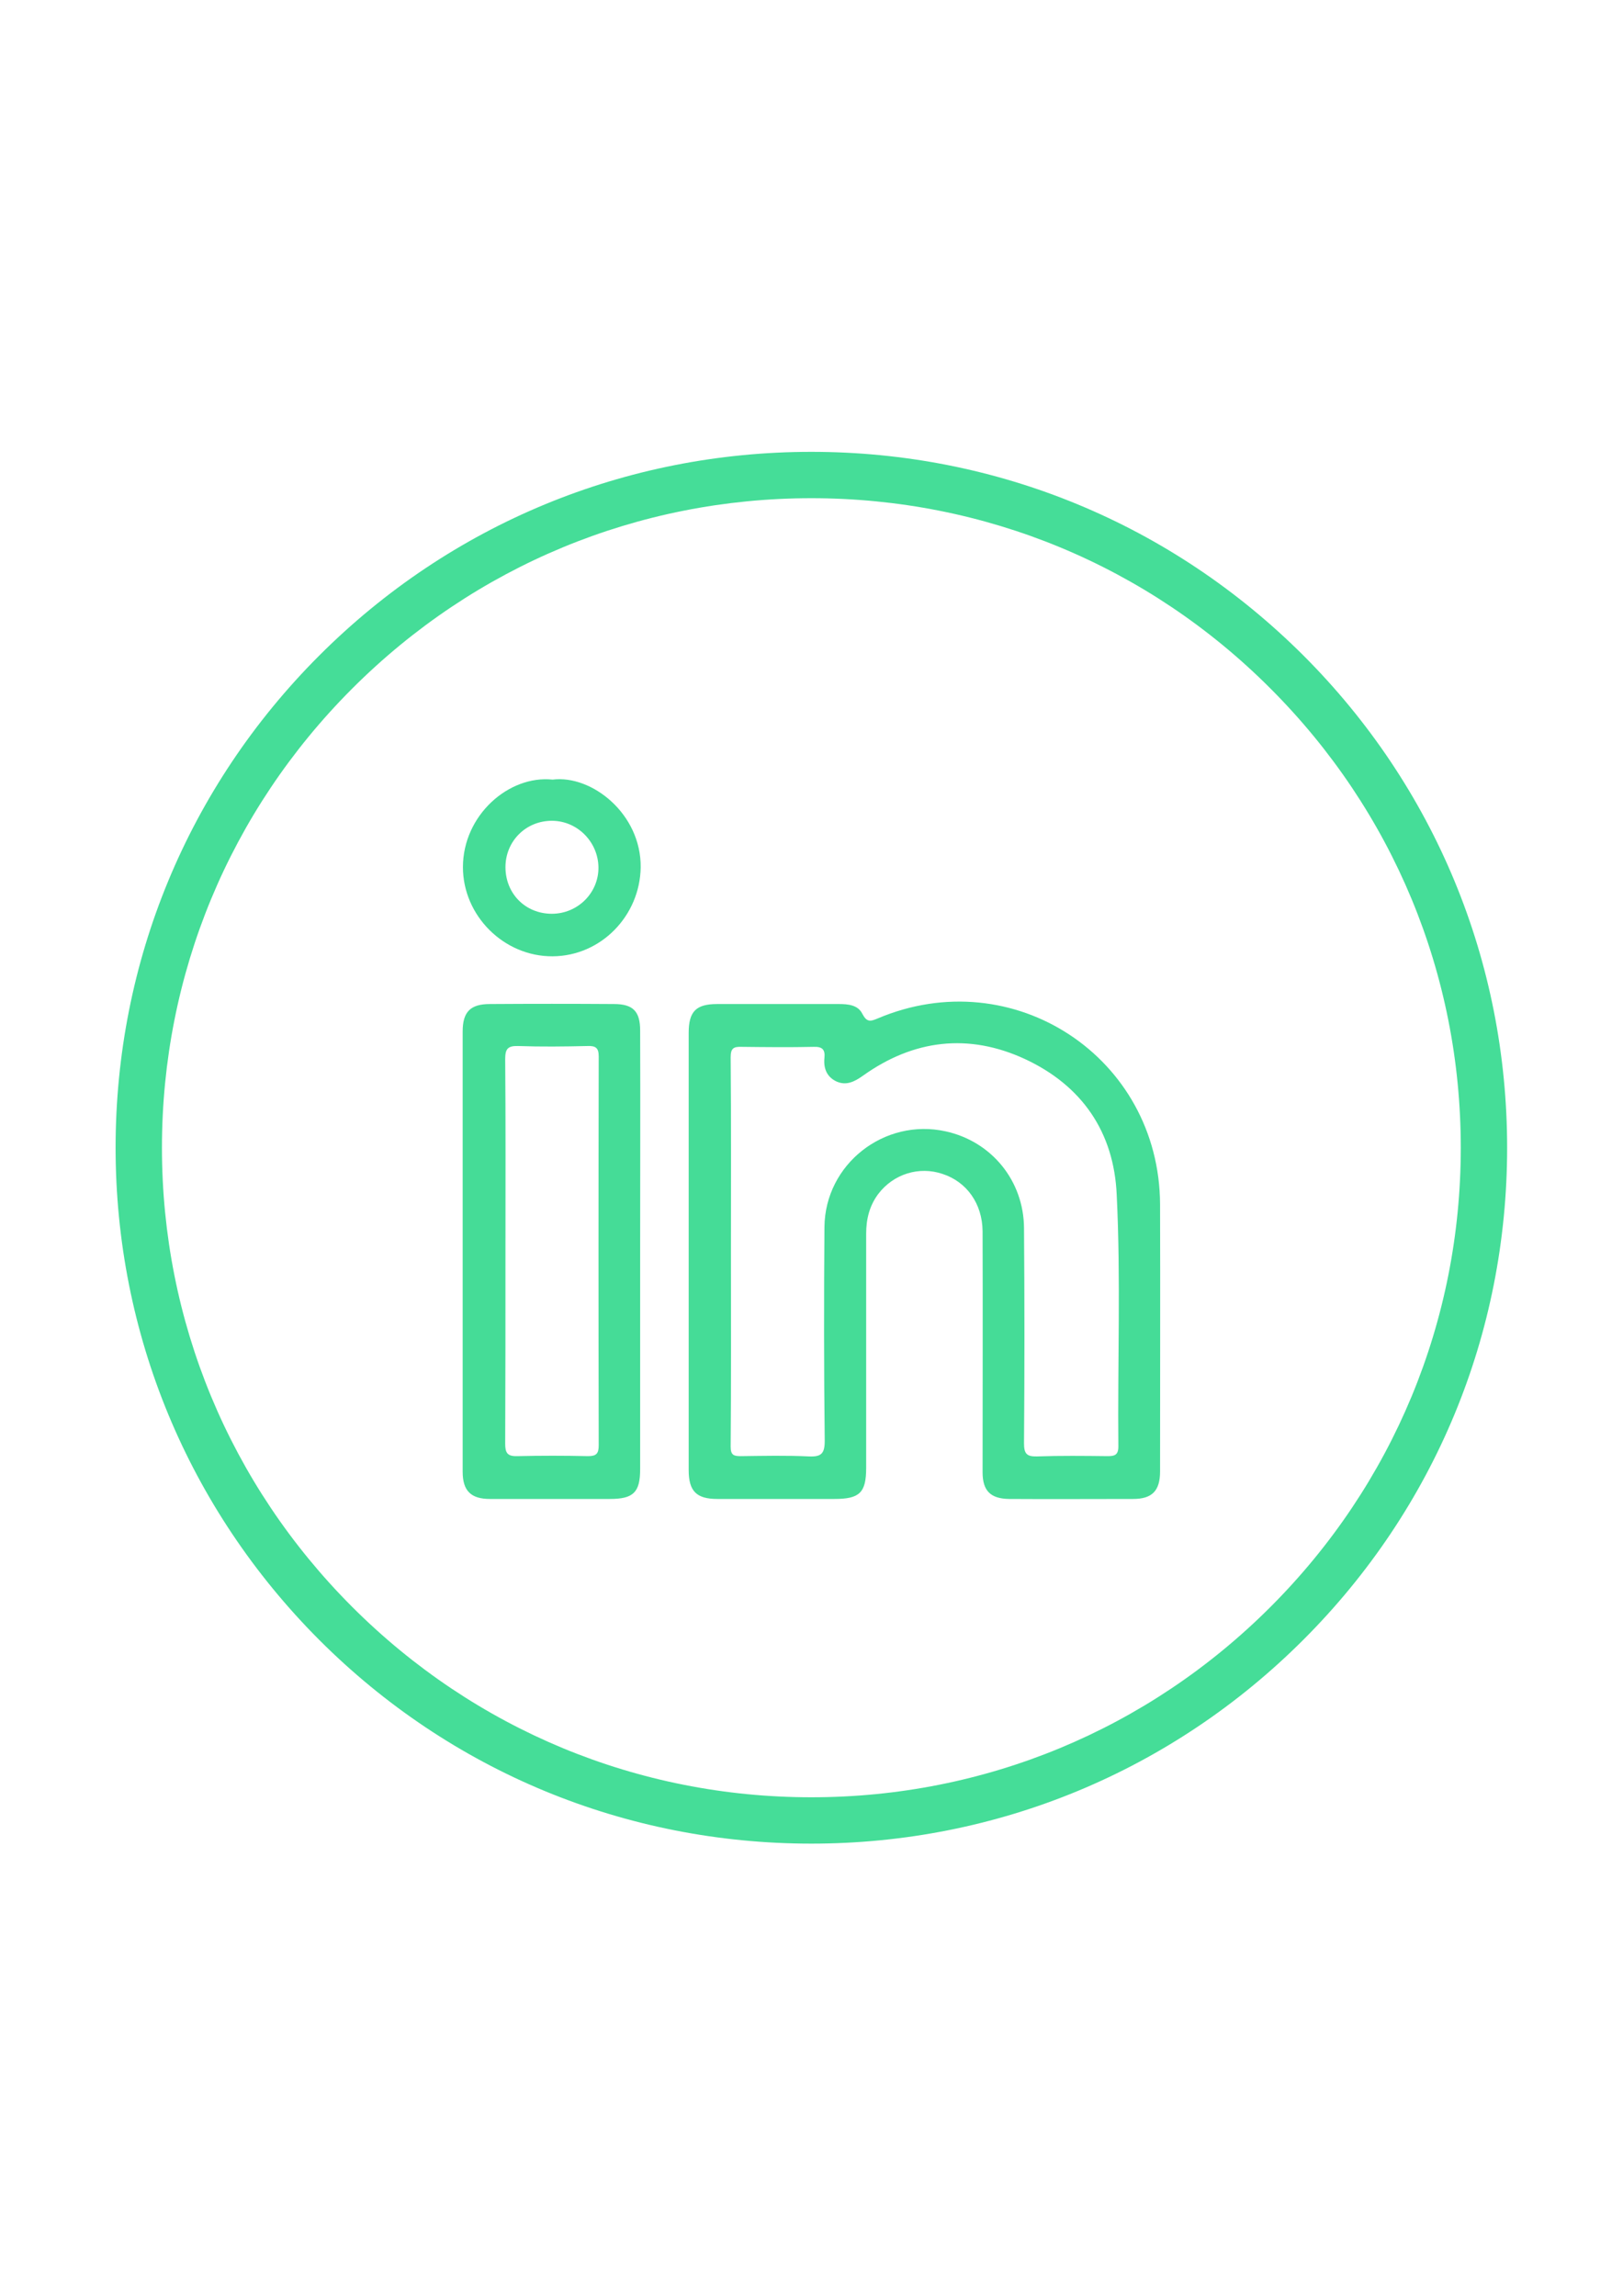
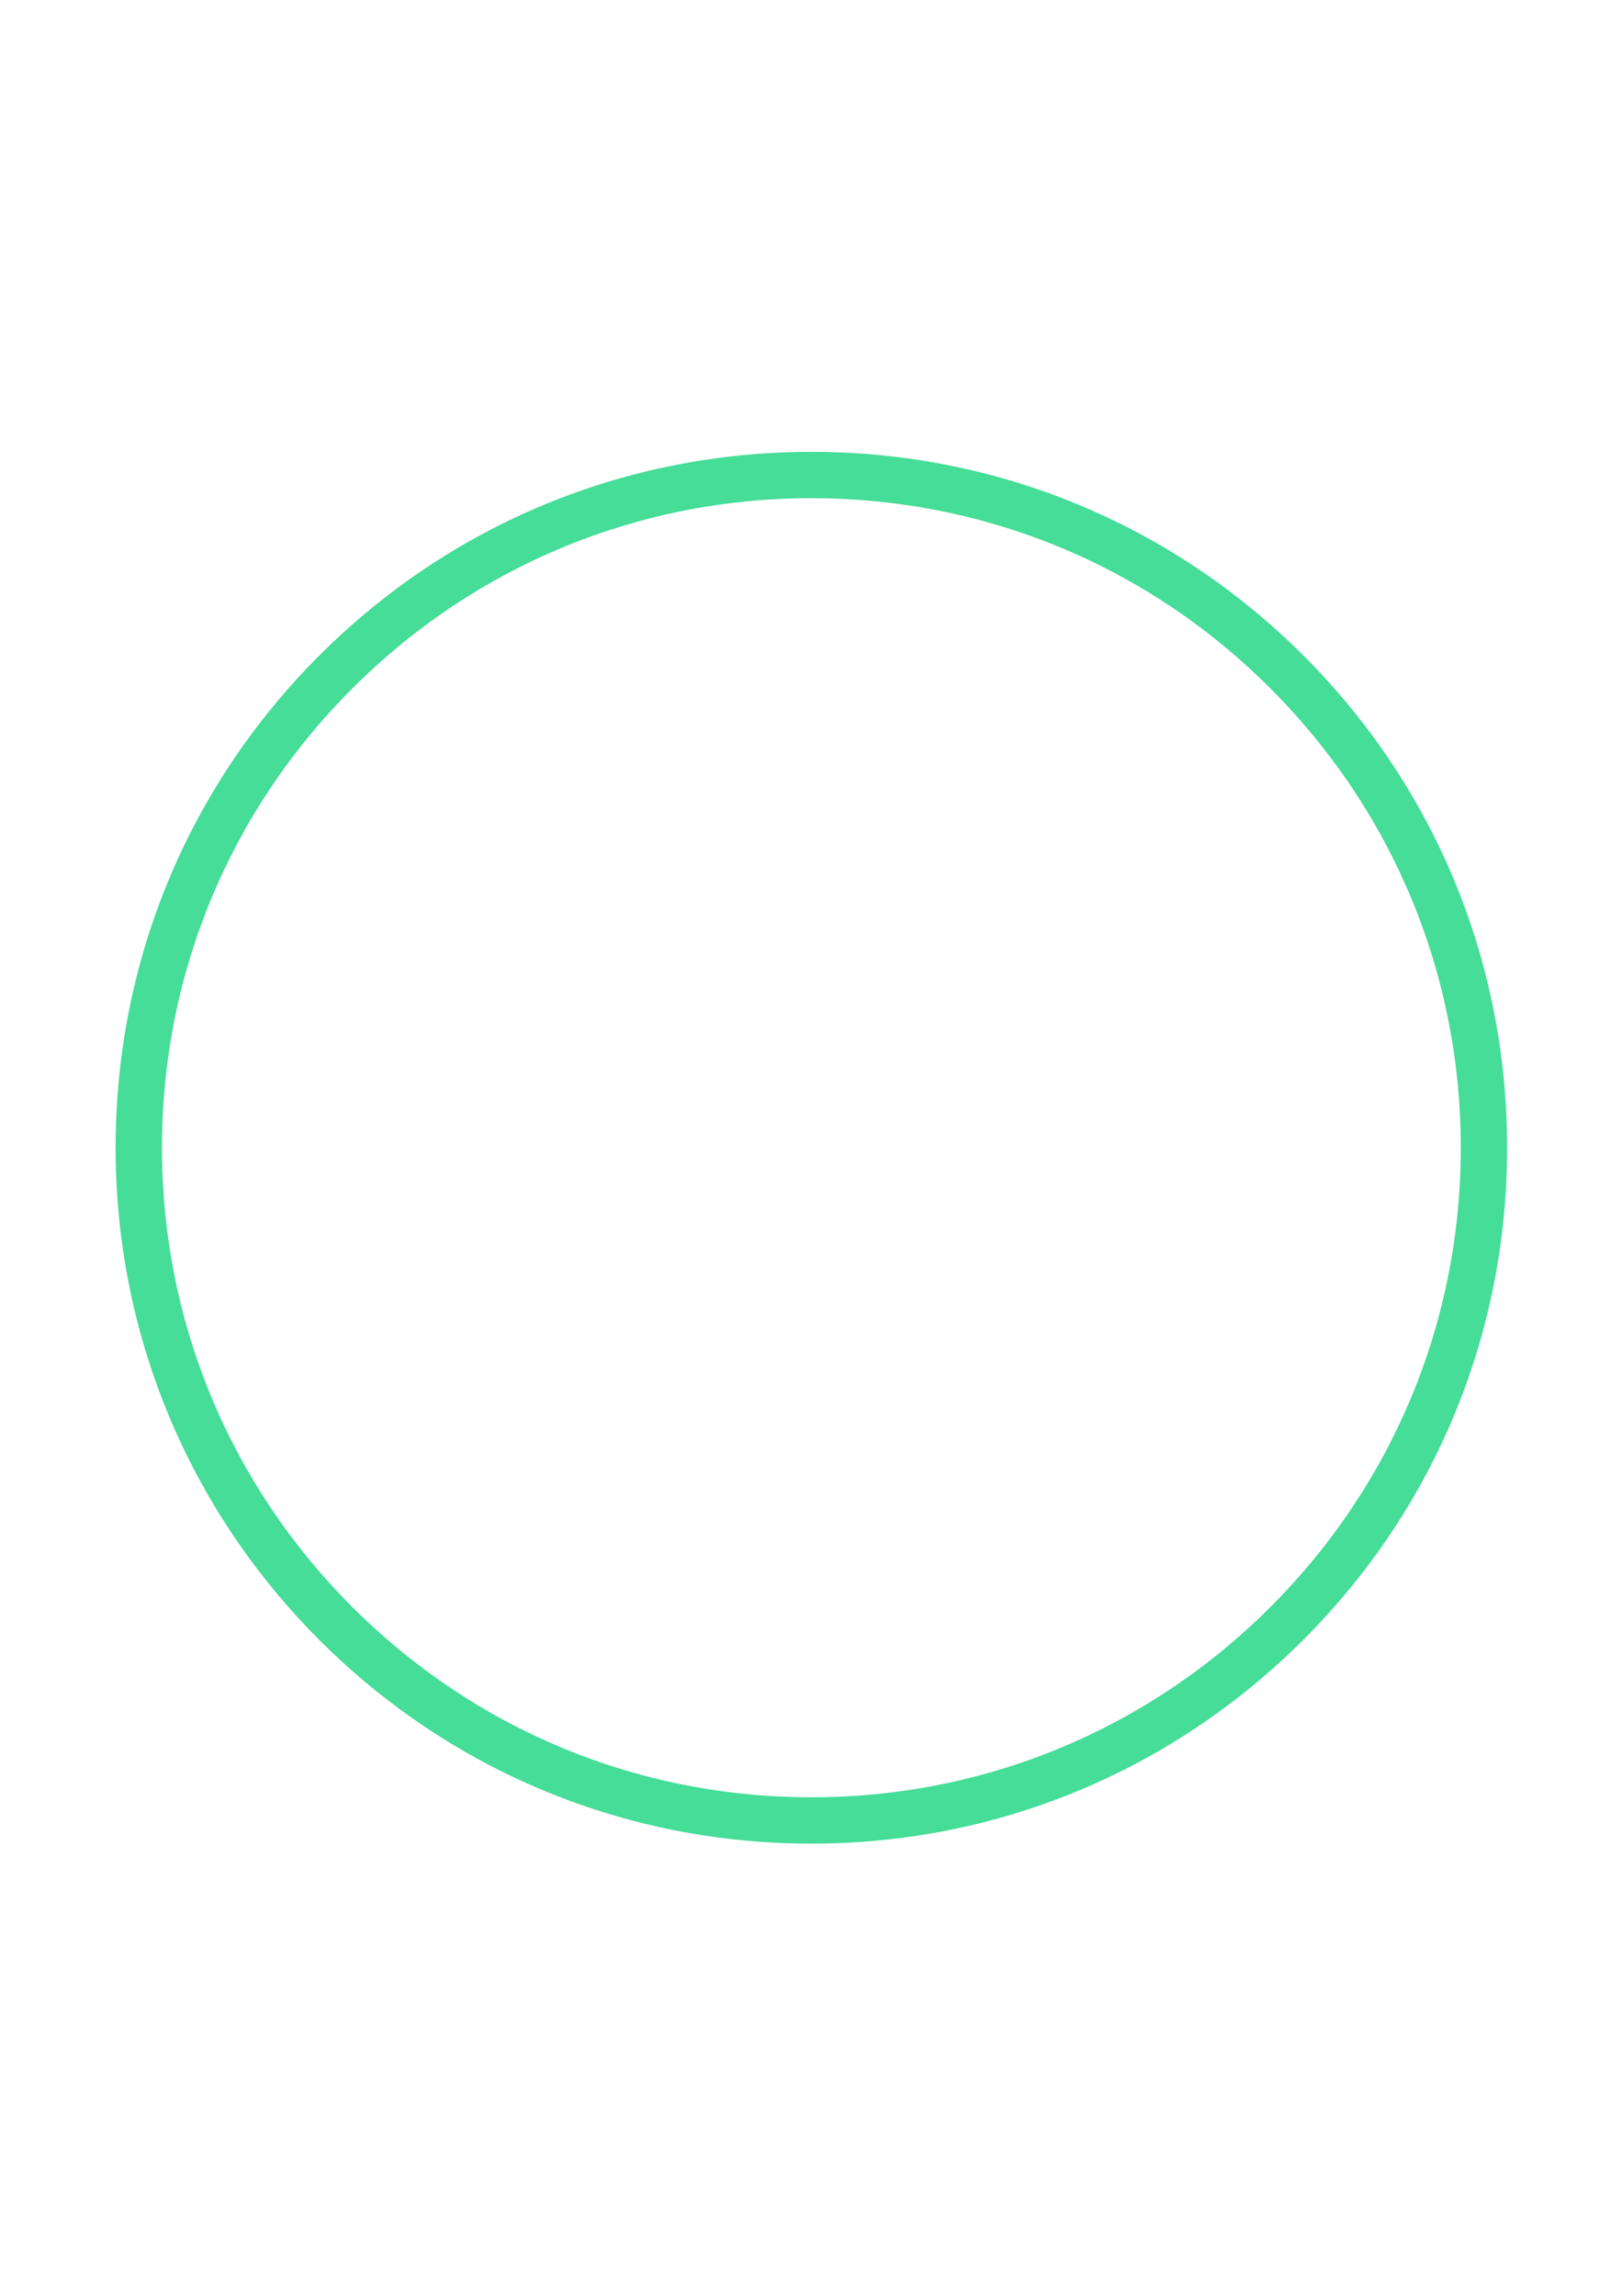
<svg xmlns="http://www.w3.org/2000/svg" version="1.1" x="0px" y="0px" viewBox="0 0 595.3 841.9" style="enable-background:new 0 0 595.3 841.9;" xml:space="preserve">
  <style type="text/css">
	.st0{fill:#45DC97;}
	.st1{fill:#45DD98;}
</style>
  <g id="Layer_1">
    <g>
      <g>
-         <path class="st0" d="M425.5,441.7c-0.2-54-53.9-89.3-103.6-68.2c-2.8,1.2-4,1.3-5.6-1.7c-1.6-3.3-5.3-3.6-8.7-3.6     c-14.8,0-29.6,0-44.5,0c-7.8,0-10.5,2.7-10.5,10.6c0,26.6,0,53.3,0,79.9c0,26.8,0,53.6,0,80.4c0,7.7,2.8,10.6,10.5,10.6     c14.3,0,28.6,0,43,0c9.2,0,11.6-2.3,11.6-11.4c0-28.6,0-57.3,0-85.9c0-5.3,1.2-10.2,4.4-14.5c5.6-7.4,15-10.3,23.6-7.4     c8.9,2.9,14.6,10.9,14.7,21c0.1,29.5,0,58.9,0,88.4c0,6.8,2.9,9.7,9.7,9.8c15.2,0.1,30.3,0,45.5,0c7,0,9.9-3,9.9-10.1     C425.5,507,425.6,474.3,425.5,441.7z M410.2,530.5c0,3.1-1.4,3.5-3.9,3.5c-8.7-0.1-17.3-0.2-26,0.1c-3.8,0.1-4.7-1.1-4.7-4.8     c0.2-26.3,0.2-52.6,0-78.9c-0.1-17.4-11.9-31.8-28.7-35.5c-22.5-5-44.3,12-44.5,35.1c-0.2,26.1-0.2,52.3,0.1,78.4     c0,4.7-1.3,5.9-5.8,5.7c-8.3-0.4-16.6-0.2-25-0.1c-2.6,0-3.7-0.4-3.7-3.5c0.2-23.8,0.1-47.6,0.1-71.4s0.1-47.6-0.1-71.4     c0-3.3,1.1-3.9,4-3.8c8.8,0.1,17.7,0.2,26.5,0c3.1-0.1,4.2,1,3.9,4c-0.4,3.8,0.8,7,4.4,8.7c3.6,1.6,6.6,0.1,9.7-2.1     c18.6-13.3,38.8-15.7,59.5-6.1c20.8,9.7,32.6,26.7,33.6,49.8C411.1,468.9,409.9,499.7,410.2,530.5z" />
-       </g>
+         </g>
      <g>
-         <path class="st0" d="M234.8,377.9c0-7-2.6-9.7-9.6-9.7c-15.2-0.1-30.3-0.1-45.5,0c-7.2,0-10,2.9-10,10.1c0,53.8,0,107.6,0,161.4     c0,7,3,10,10,10c14.7,0,29.3,0,44,0c8.6,0,11.1-2.4,11.1-10.9c0-26.6,0-53.3,0-79.9C234.8,431.9,234.9,404.9,234.8,377.9z      M219.6,530c0,3-0.8,4-3.9,4c-8.7-0.2-17.3-0.2-26,0c-3.7,0.1-4.4-1.3-4.4-4.6c0.1-23.5,0.1-47,0.1-70.5c0-23.5,0.1-47-0.1-70.5     c0-3.7,0.9-4.9,4.7-4.8c8.5,0.3,17,0.2,25.5,0c2.9-0.1,4.1,0.6,4.1,3.8C219.5,435.1,219.5,482.5,219.6,530z" />
-       </g>
+         </g>
      <g>
-         <path class="st0" d="M202.7,285.9c-16.1-1.7-32.9,13.1-32.9,32.1c0,17.8,15,32.8,32.9,32.7c17.7-0.1,32-14.8,32.3-32.6     C235.2,298.4,217,284.1,202.7,285.9z M202.4,335.1c-9.7,0-17-7.4-17-17.1c0-9.6,7.6-17.1,17.2-17c9.2,0.1,16.7,7.7,16.9,16.9     C219.7,327.3,212,335.1,202.4,335.1z" />
-       </g>
+         </g>
    </g>
  </g>
  <g id="Layer_2">
    <g>
      <path class="st1" d="M297.6,676.1c-68.2,0-132.3-26.5-180.5-74.7C69,553.2,42.4,489.1,42.4,420.9c0-68.2,26.5-132.3,74.7-180.5    c48.2-48.2,112.3-74.7,180.5-74.7s132.2,26.5,180.5,74.7c48.2,48.2,74.7,112.3,74.7,180.5c0,68.2-26.5,132.2-74.7,180.4    S365.8,676.1,297.6,676.1z M297.6,182.7c-63.6,0-123.4,24.8-168.4,69.8c-45,45-69.8,104.8-69.8,168.4s24.8,123.4,69.8,168.4    c45,45,104.8,69.8,168.4,69.8s123.4-24.8,168.4-69.8s69.8-104.8,69.8-168.4s-24.8-123.4-69.8-168.4    C421.1,207.5,361.3,182.7,297.6,182.7z" />
    </g>
  </g>
</svg>